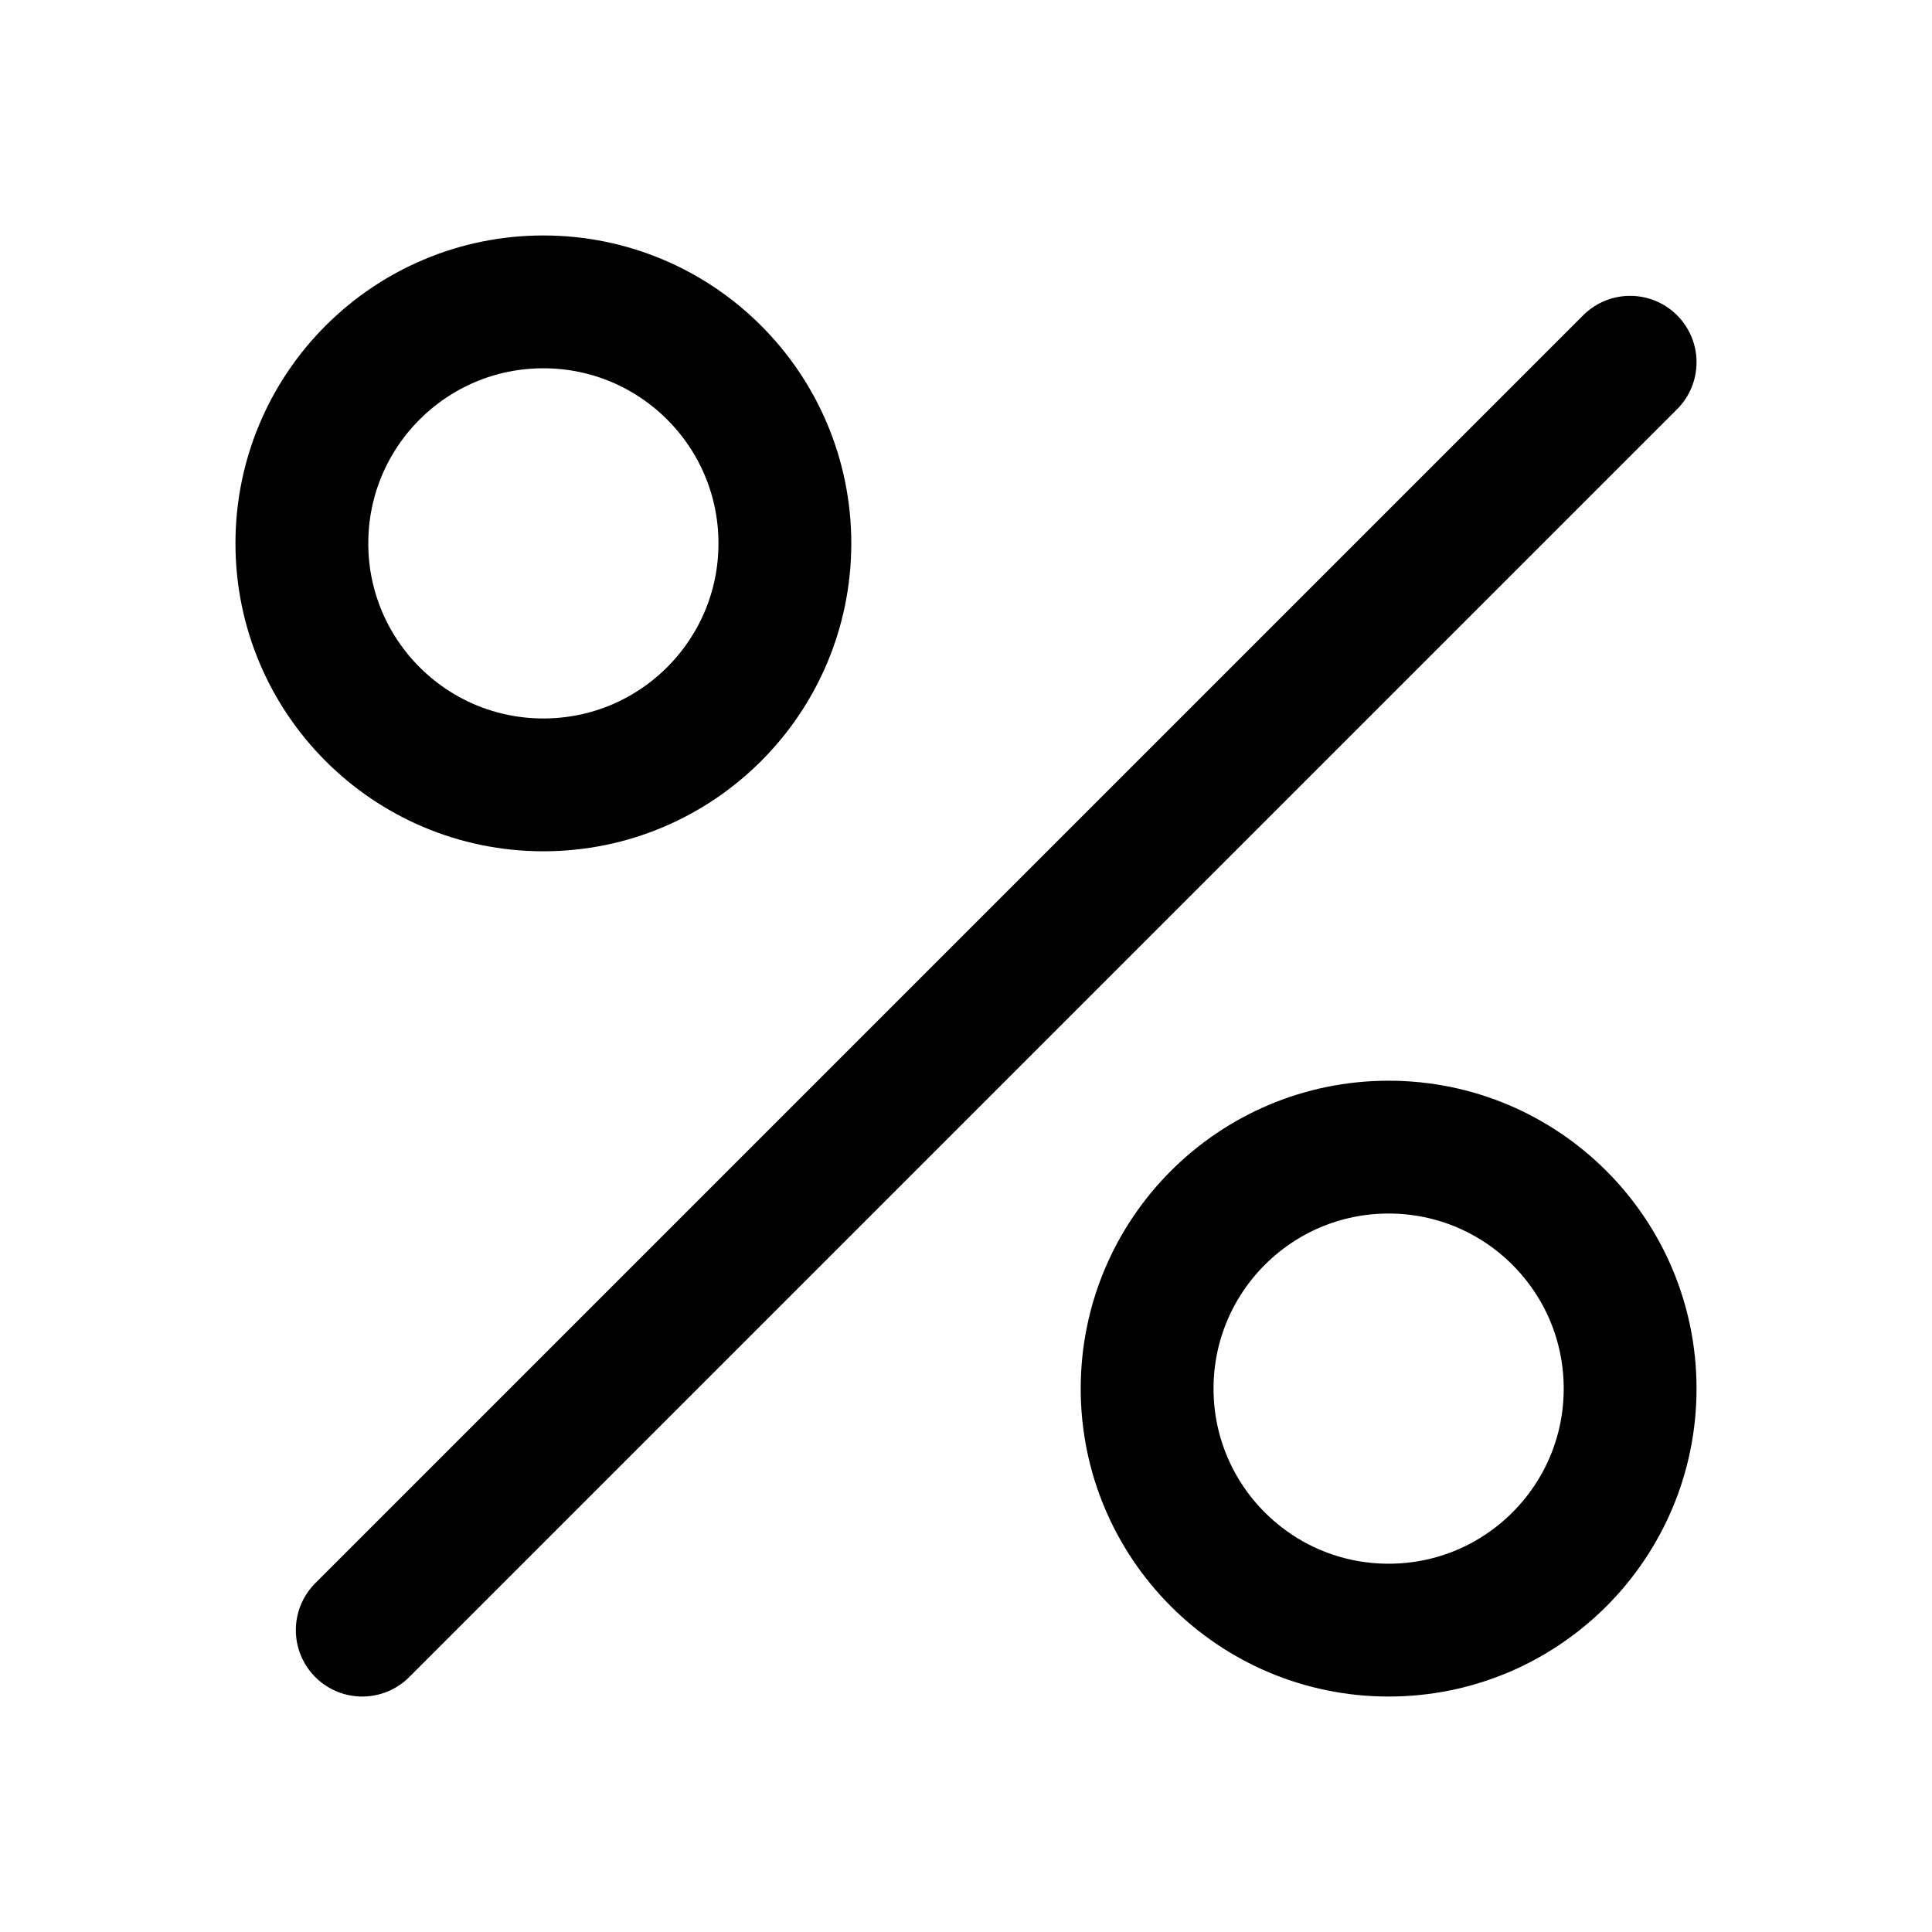
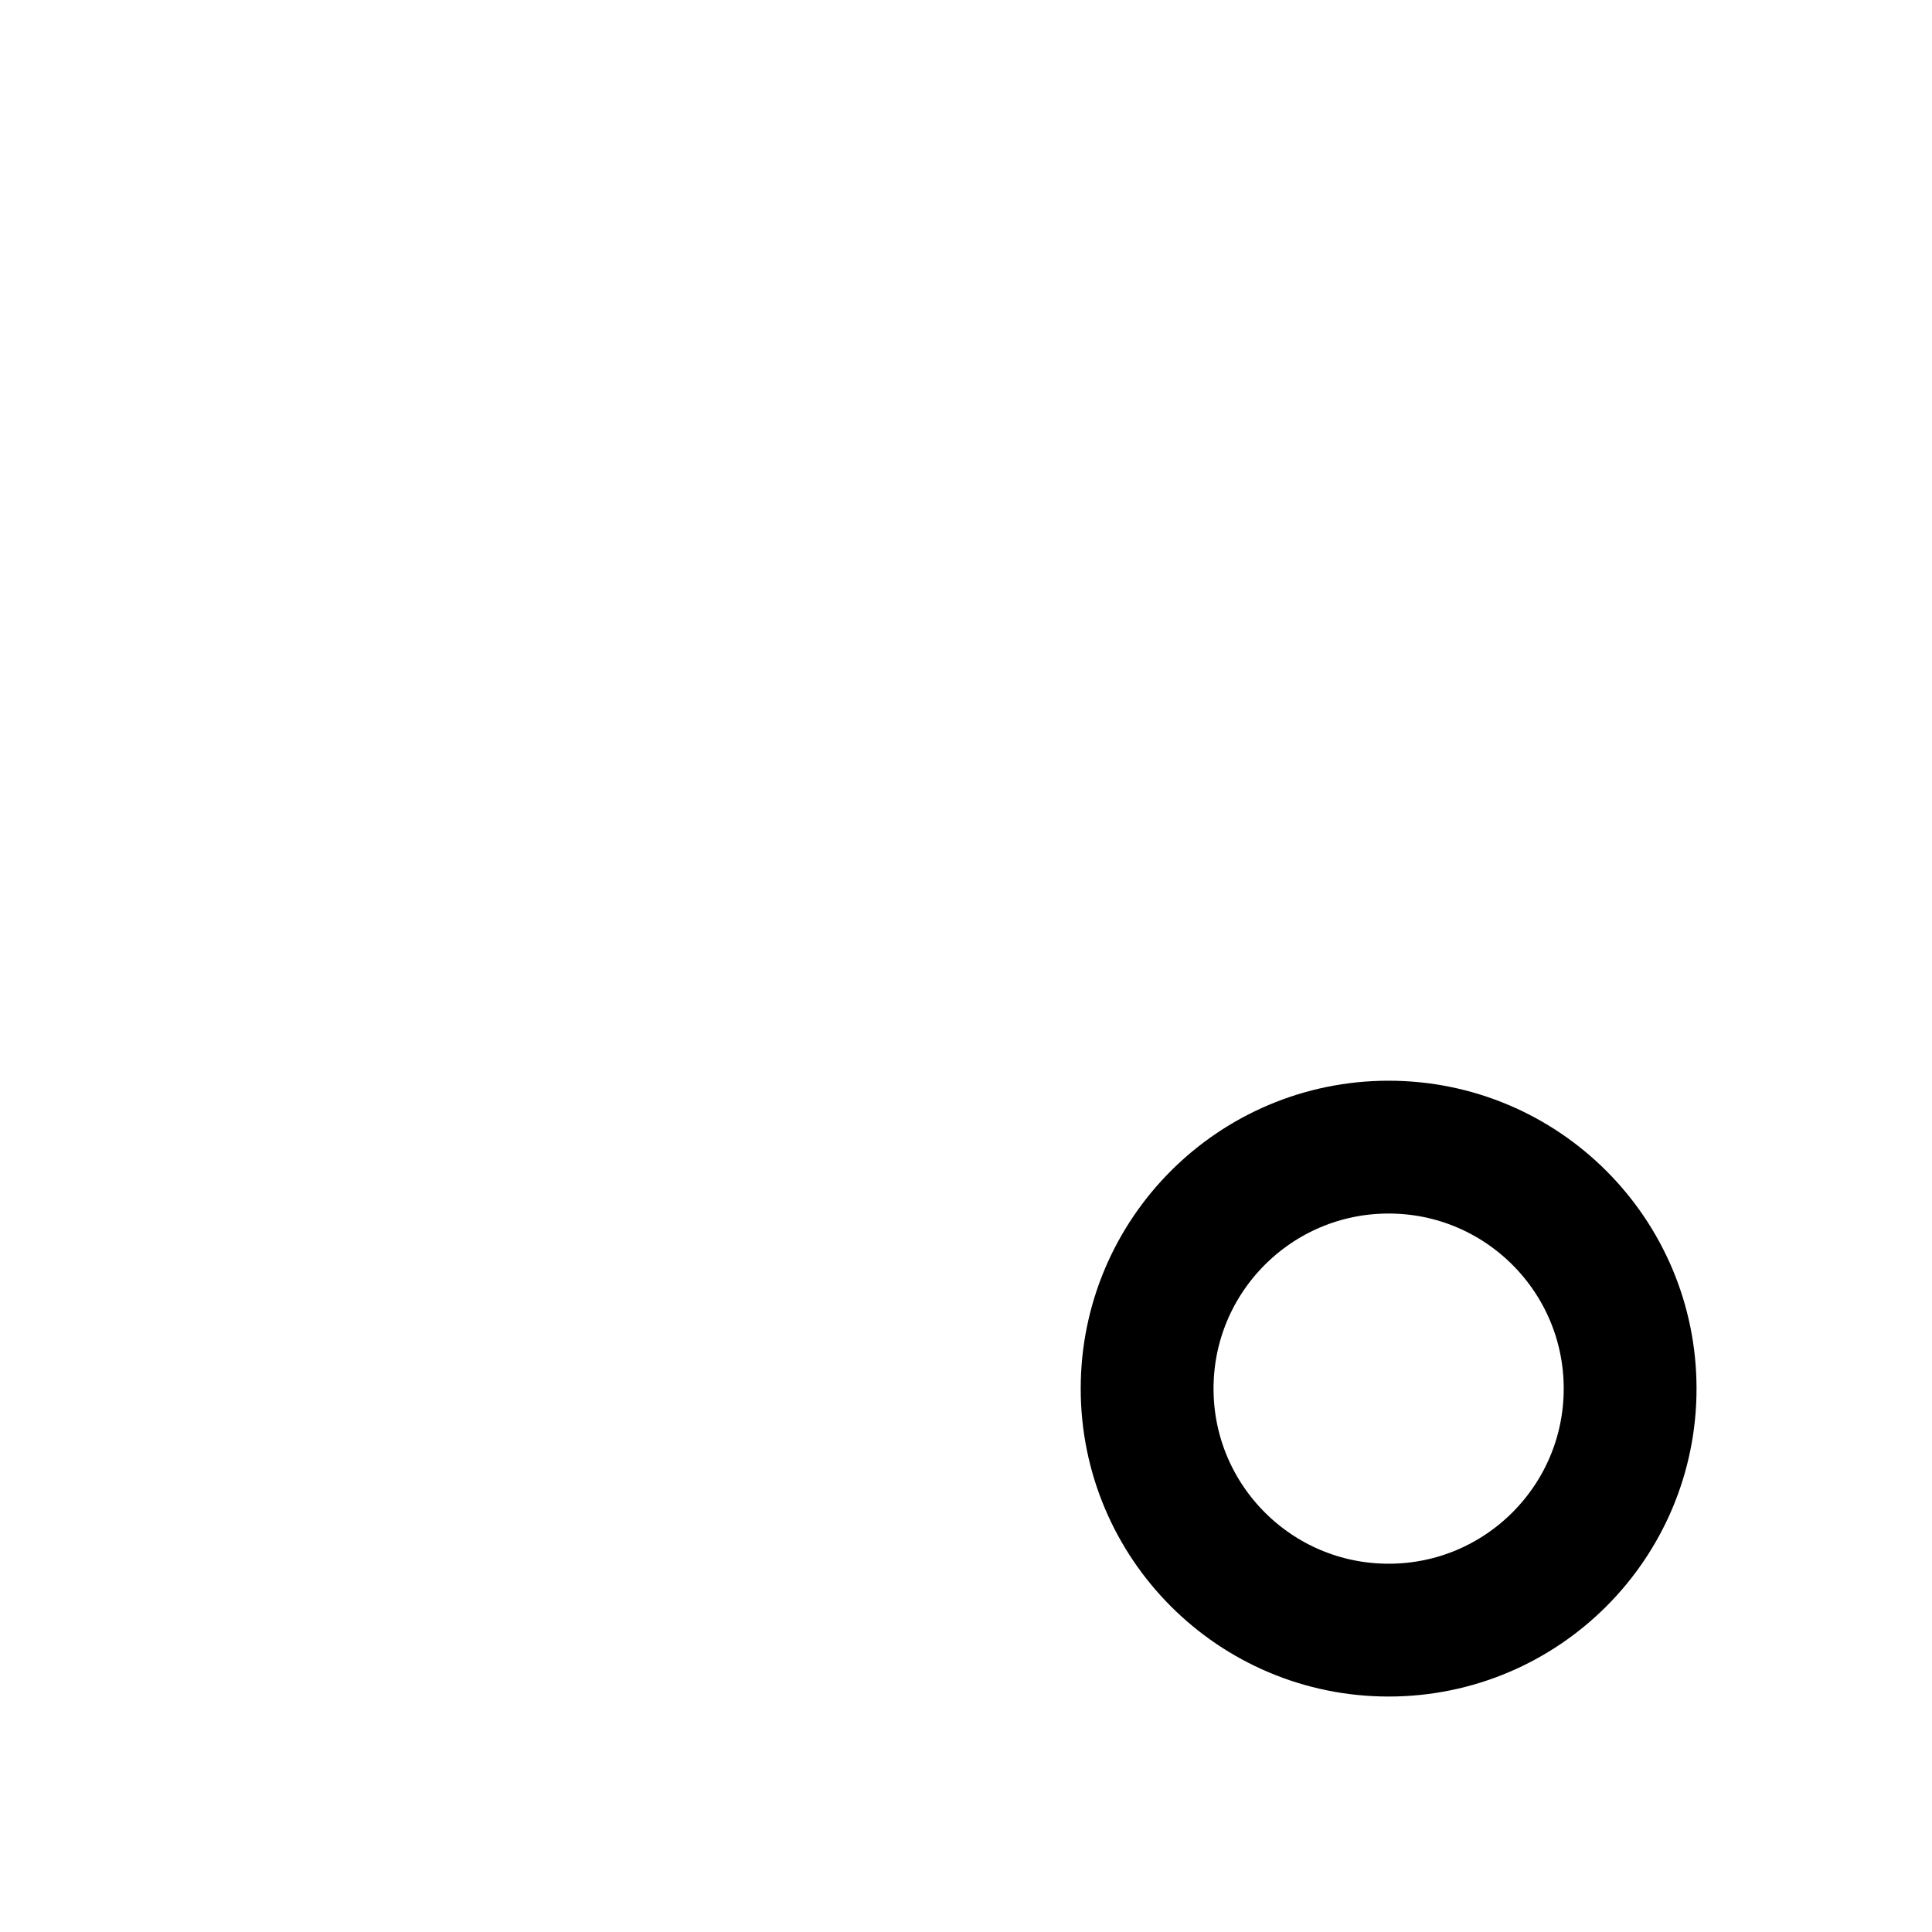
<svg xmlns="http://www.w3.org/2000/svg" width="32px" height="32px" viewBox="0 0 32 32" version="1.1">
  <title>Icon/Sale</title>
  <g id="Icon/Sale" stroke="none" stroke-width="1" fill="none" fill-rule="evenodd">
-     <circle id="Oval" stroke="#000000" stroke-width="2.2" cx="9" cy="9" r="4" />
    <circle id="Oval-Copy" stroke="#000000" stroke-width="2.2" cx="23" cy="23" r="4" />
-     <line x1="27" y1="6" x2="6" y2="27" id="Path-33" stroke="#000000" stroke-width="2.2" stroke-linecap="round" stroke-linejoin="round" />
  </g>
</svg>